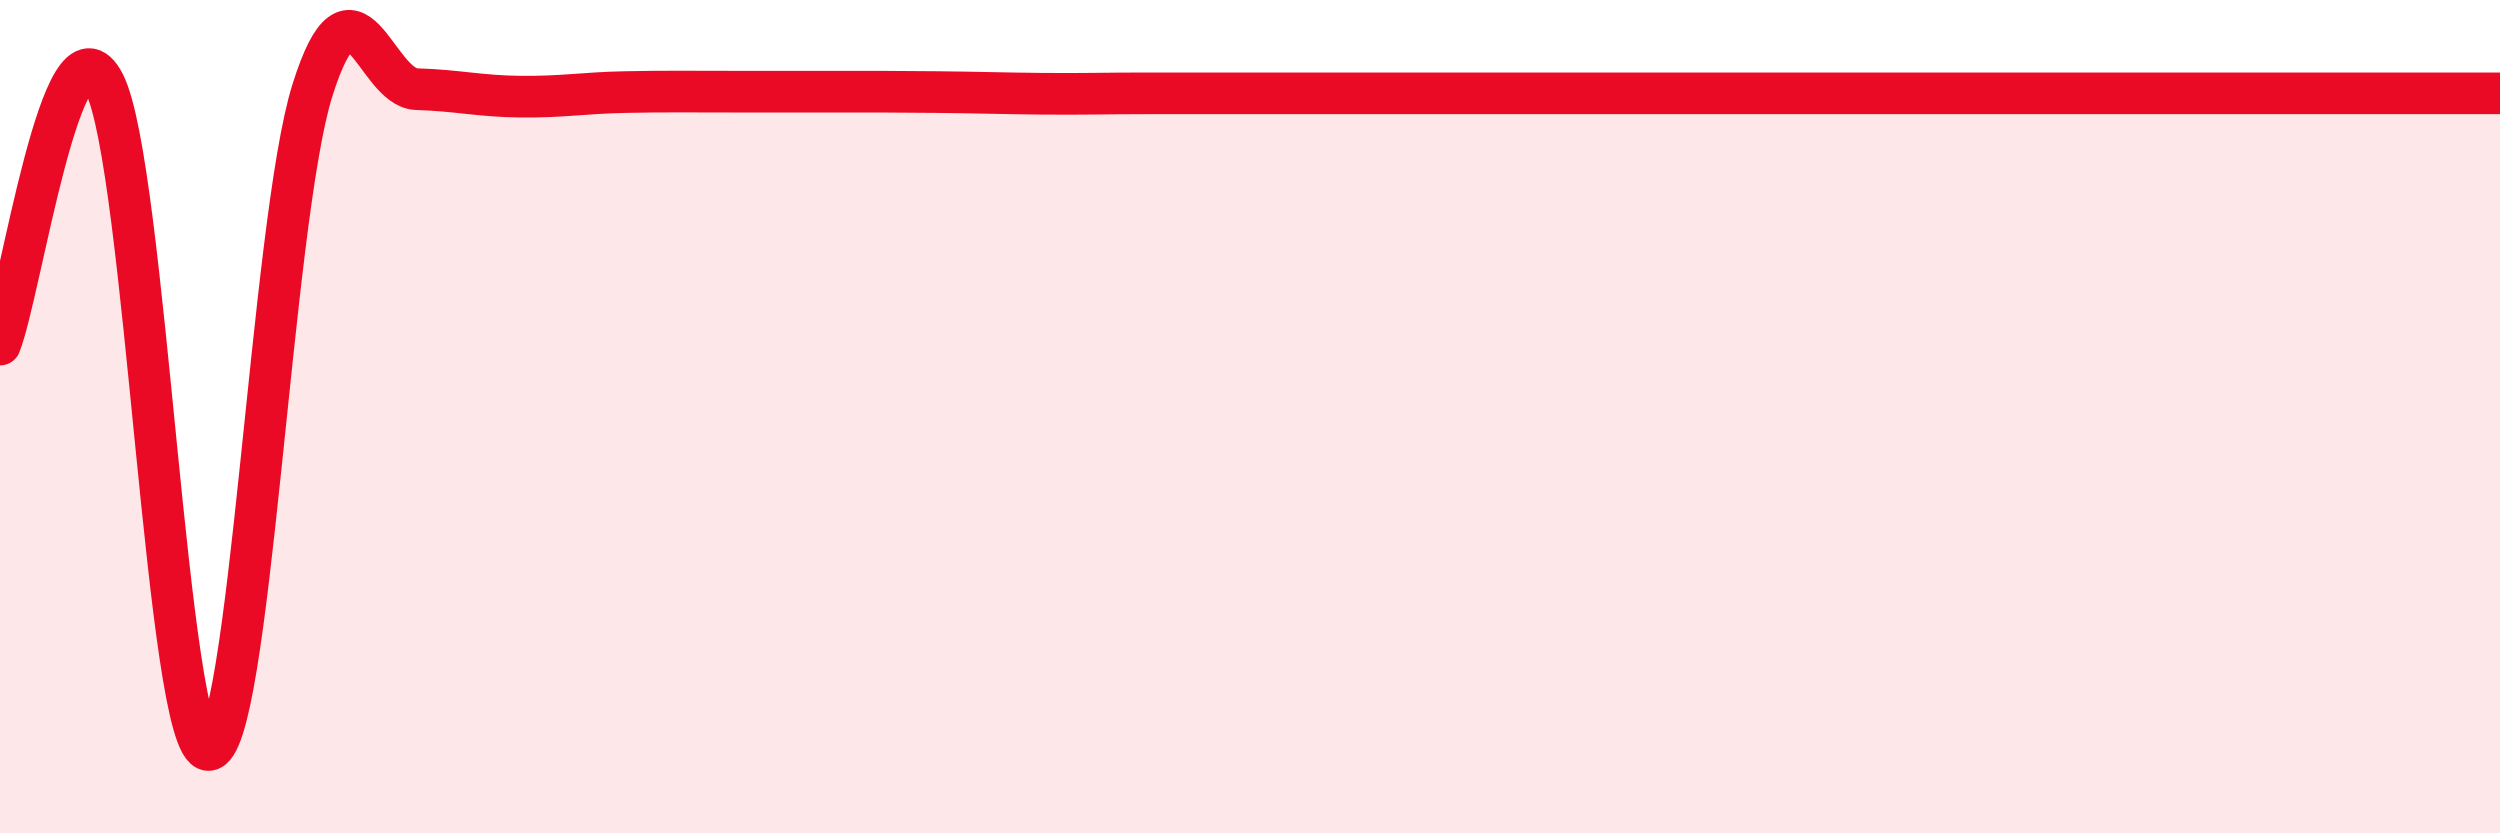
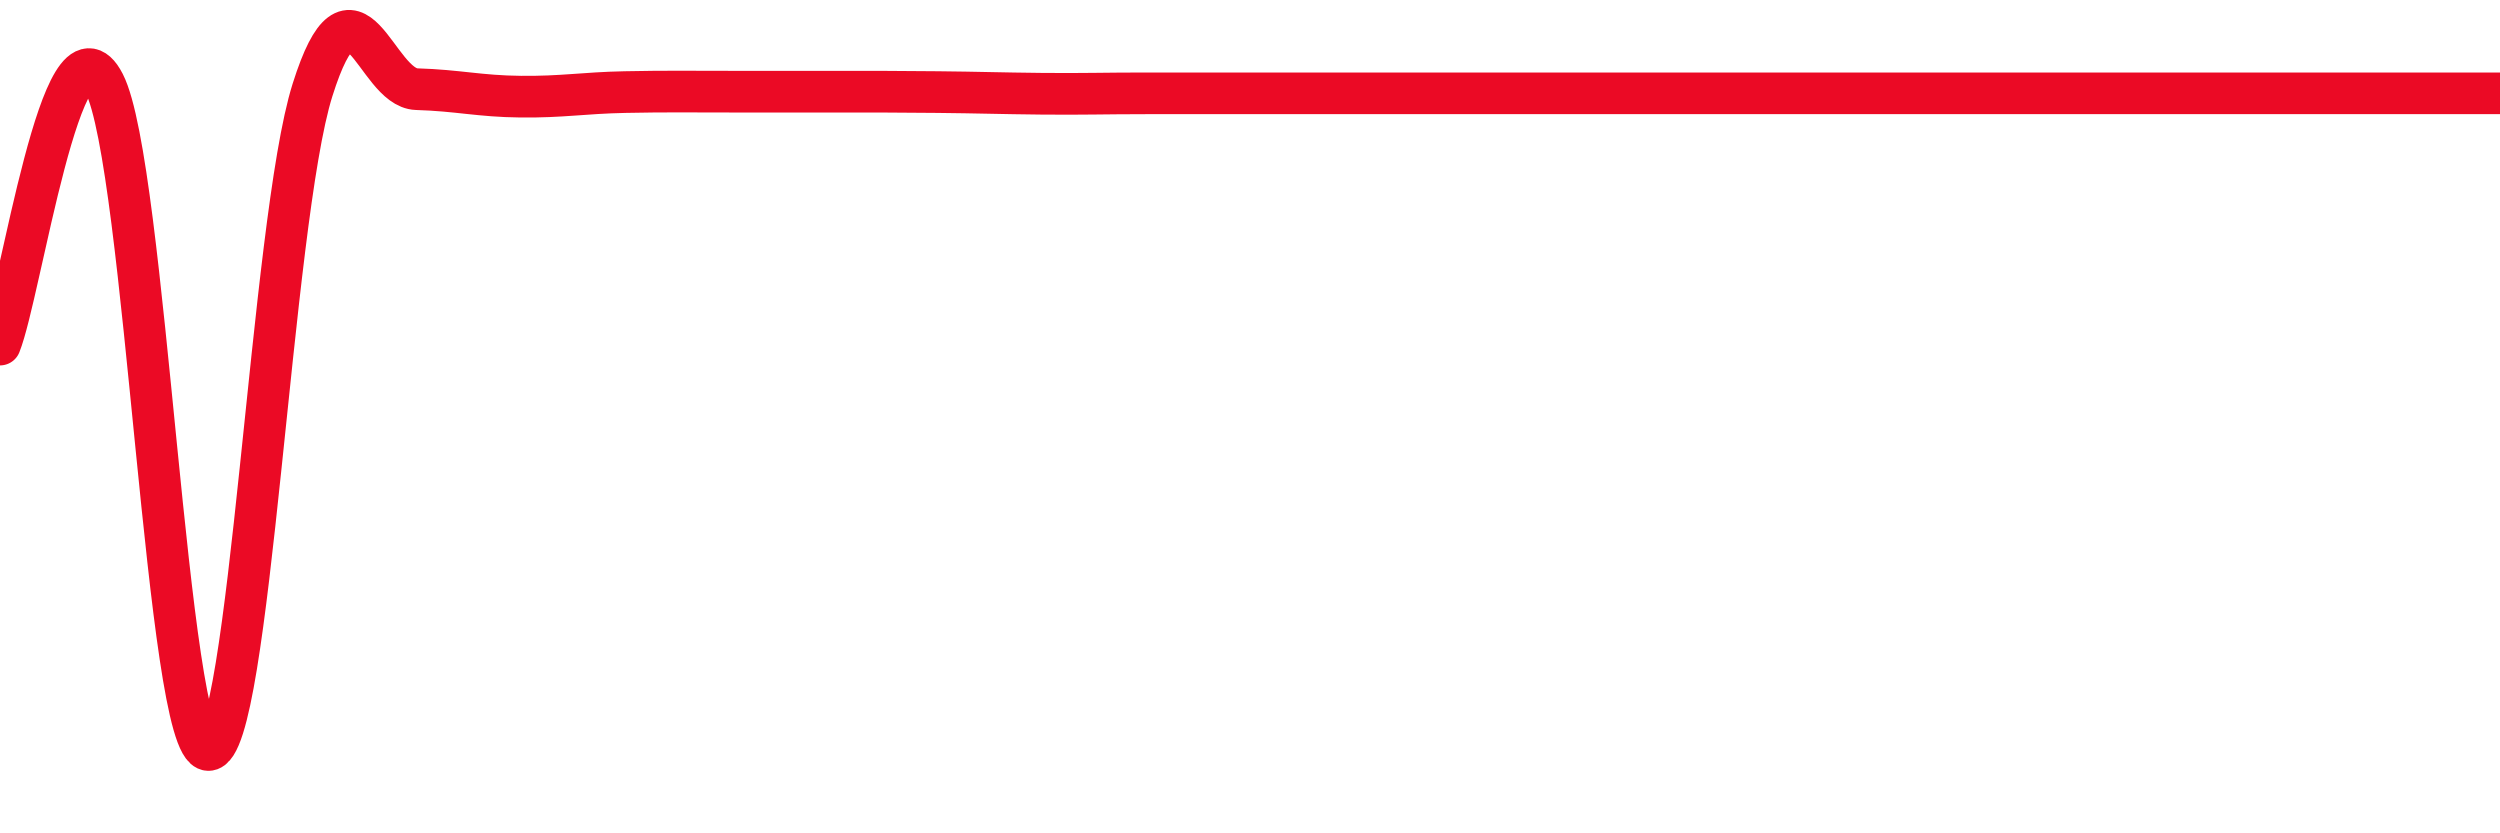
<svg xmlns="http://www.w3.org/2000/svg" width="60" height="20" viewBox="0 0 60 20">
-   <path d="M 0,8.27 C 0.5,7.02 1.5,0.05 2.5,2 C 3.5,3.95 4,17.97 5,18 C 6,18.03 6.5,5.33 7.5,2.16 C 8.5,-1.01 9,2.11 10,2.14 C 11,2.17 11.5,2.31 12.5,2.32 C 13.5,2.33 14,2.23 15,2.21 C 16,2.19 16.5,2.2 17.5,2.2 C 18.5,2.2 19,2.2 20,2.2 C 21,2.2 21.5,2.2 22.5,2.21 C 23.5,2.22 24,2.24 25,2.25 C 26,2.26 26.5,2.24 27.5,2.24 C 28.5,2.24 29,2.24 30,2.24 C 31,2.24 31.5,2.24 32.5,2.24 C 33.5,2.24 34,2.24 35,2.24 C 36,2.24 36.5,2.24 37.5,2.24 C 38.5,2.24 39,2.24 40,2.24 C 41,2.24 41.5,2.24 42.5,2.24 C 43.5,2.24 44,2.24 45,2.24 C 46,2.24 46.5,2.24 47.5,2.24 C 48.5,2.24 49,2.24 50,2.24 C 51,2.24 51.5,2.24 52.5,2.24 C 53.5,2.24 53.5,2.24 55,2.24 C 56.5,2.24 59,2.24 60,2.24L60 20L0 20Z" fill="#EB0A25" opacity="0.1" stroke-linecap="round" stroke-linejoin="round" />
  <path d="M 0,8.27 C 0.5,7.02 1.5,0.05 2.5,2 C 3.5,3.95 4,17.97 5,18 C 6,18.03 6.5,5.33 7.5,2.16 C 8.5,-1.01 9,2.11 10,2.14 C 11,2.17 11.5,2.31 12.5,2.32 C 13.5,2.33 14,2.23 15,2.21 C 16,2.19 16.5,2.2 17.5,2.2 C 18.5,2.2 19,2.2 20,2.2 C 21,2.2 21.5,2.2 22.5,2.21 C 23.5,2.22 24,2.24 25,2.25 C 26,2.26 26.5,2.24 27.5,2.24 C 28.5,2.24 29,2.24 30,2.24 C 31,2.24 31.5,2.24 32.5,2.24 C 33.5,2.24 34,2.24 35,2.24 C 36,2.24 36.5,2.24 37.5,2.24 C 38.5,2.24 39,2.24 40,2.24 C 41,2.24 41.5,2.24 42.5,2.24 C 43.5,2.24 44,2.24 45,2.24 C 46,2.24 46.5,2.24 47.5,2.24 C 48.5,2.24 49,2.24 50,2.24 C 51,2.24 51.5,2.24 52.5,2.24 C 53.5,2.24 53.5,2.24 55,2.24 C 56.5,2.24 59,2.24 60,2.24" stroke="#EB0A25" stroke-width="1" fill="none" stroke-linecap="round" stroke-linejoin="round" />
</svg>